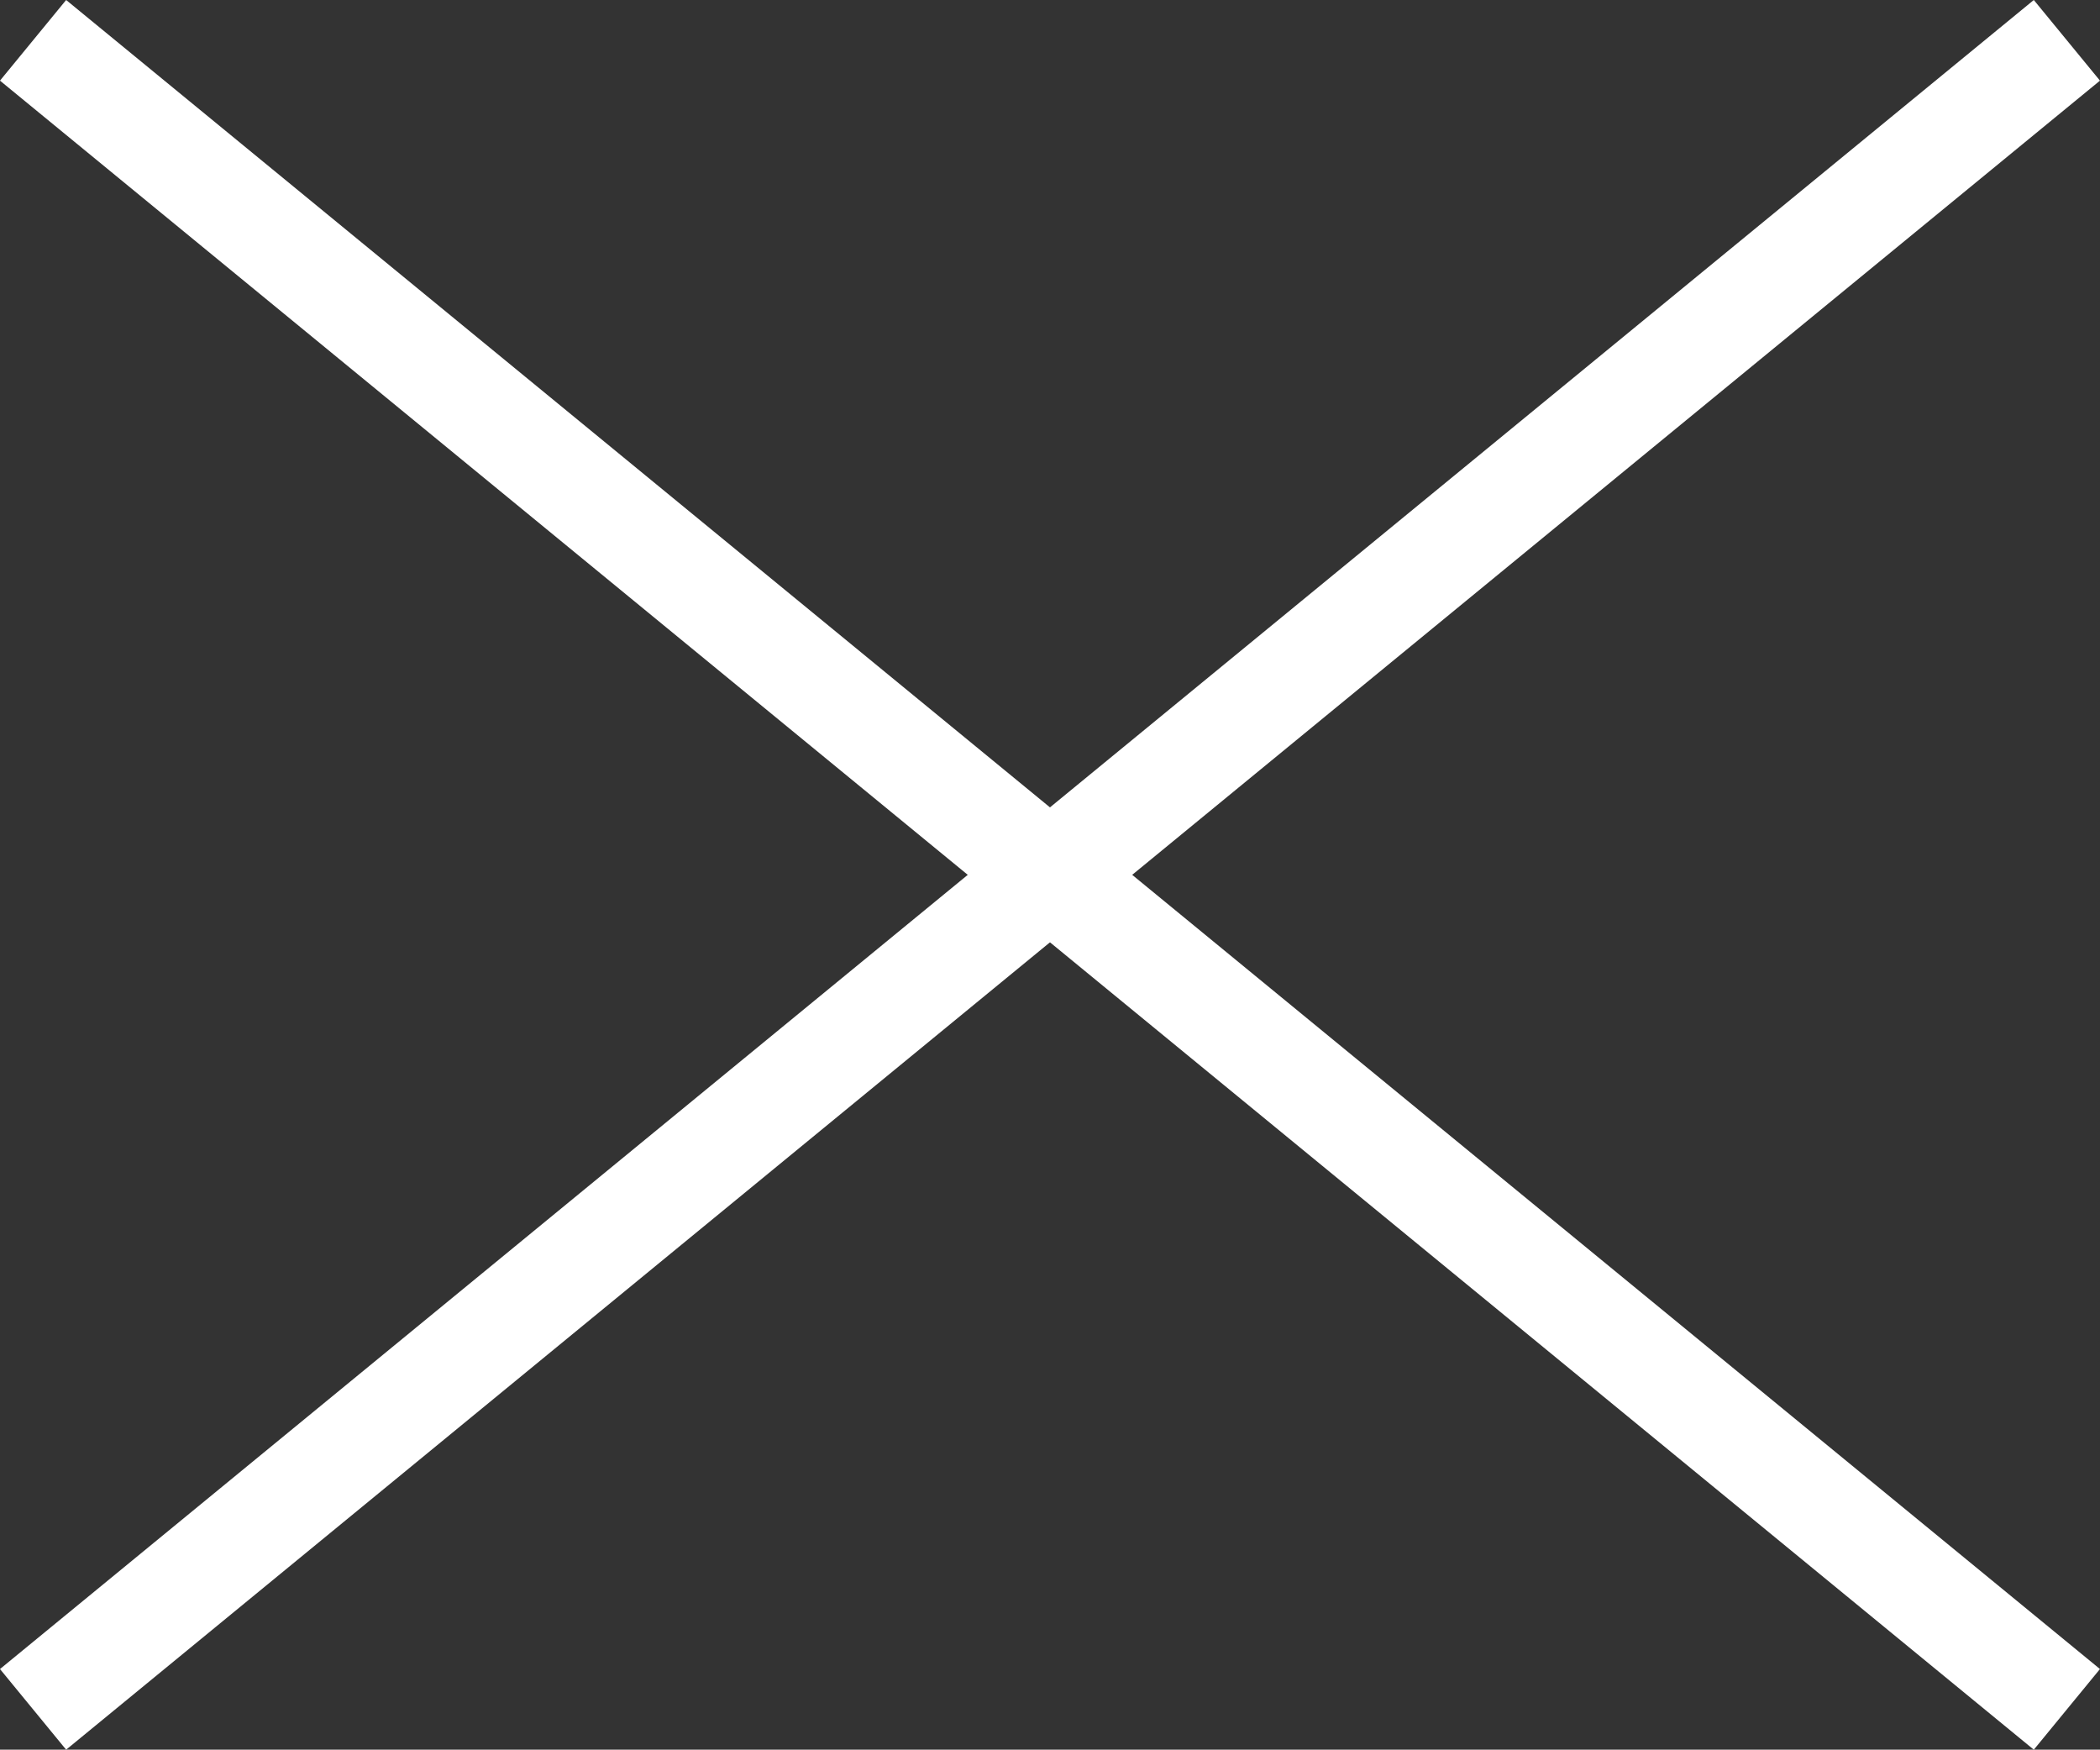
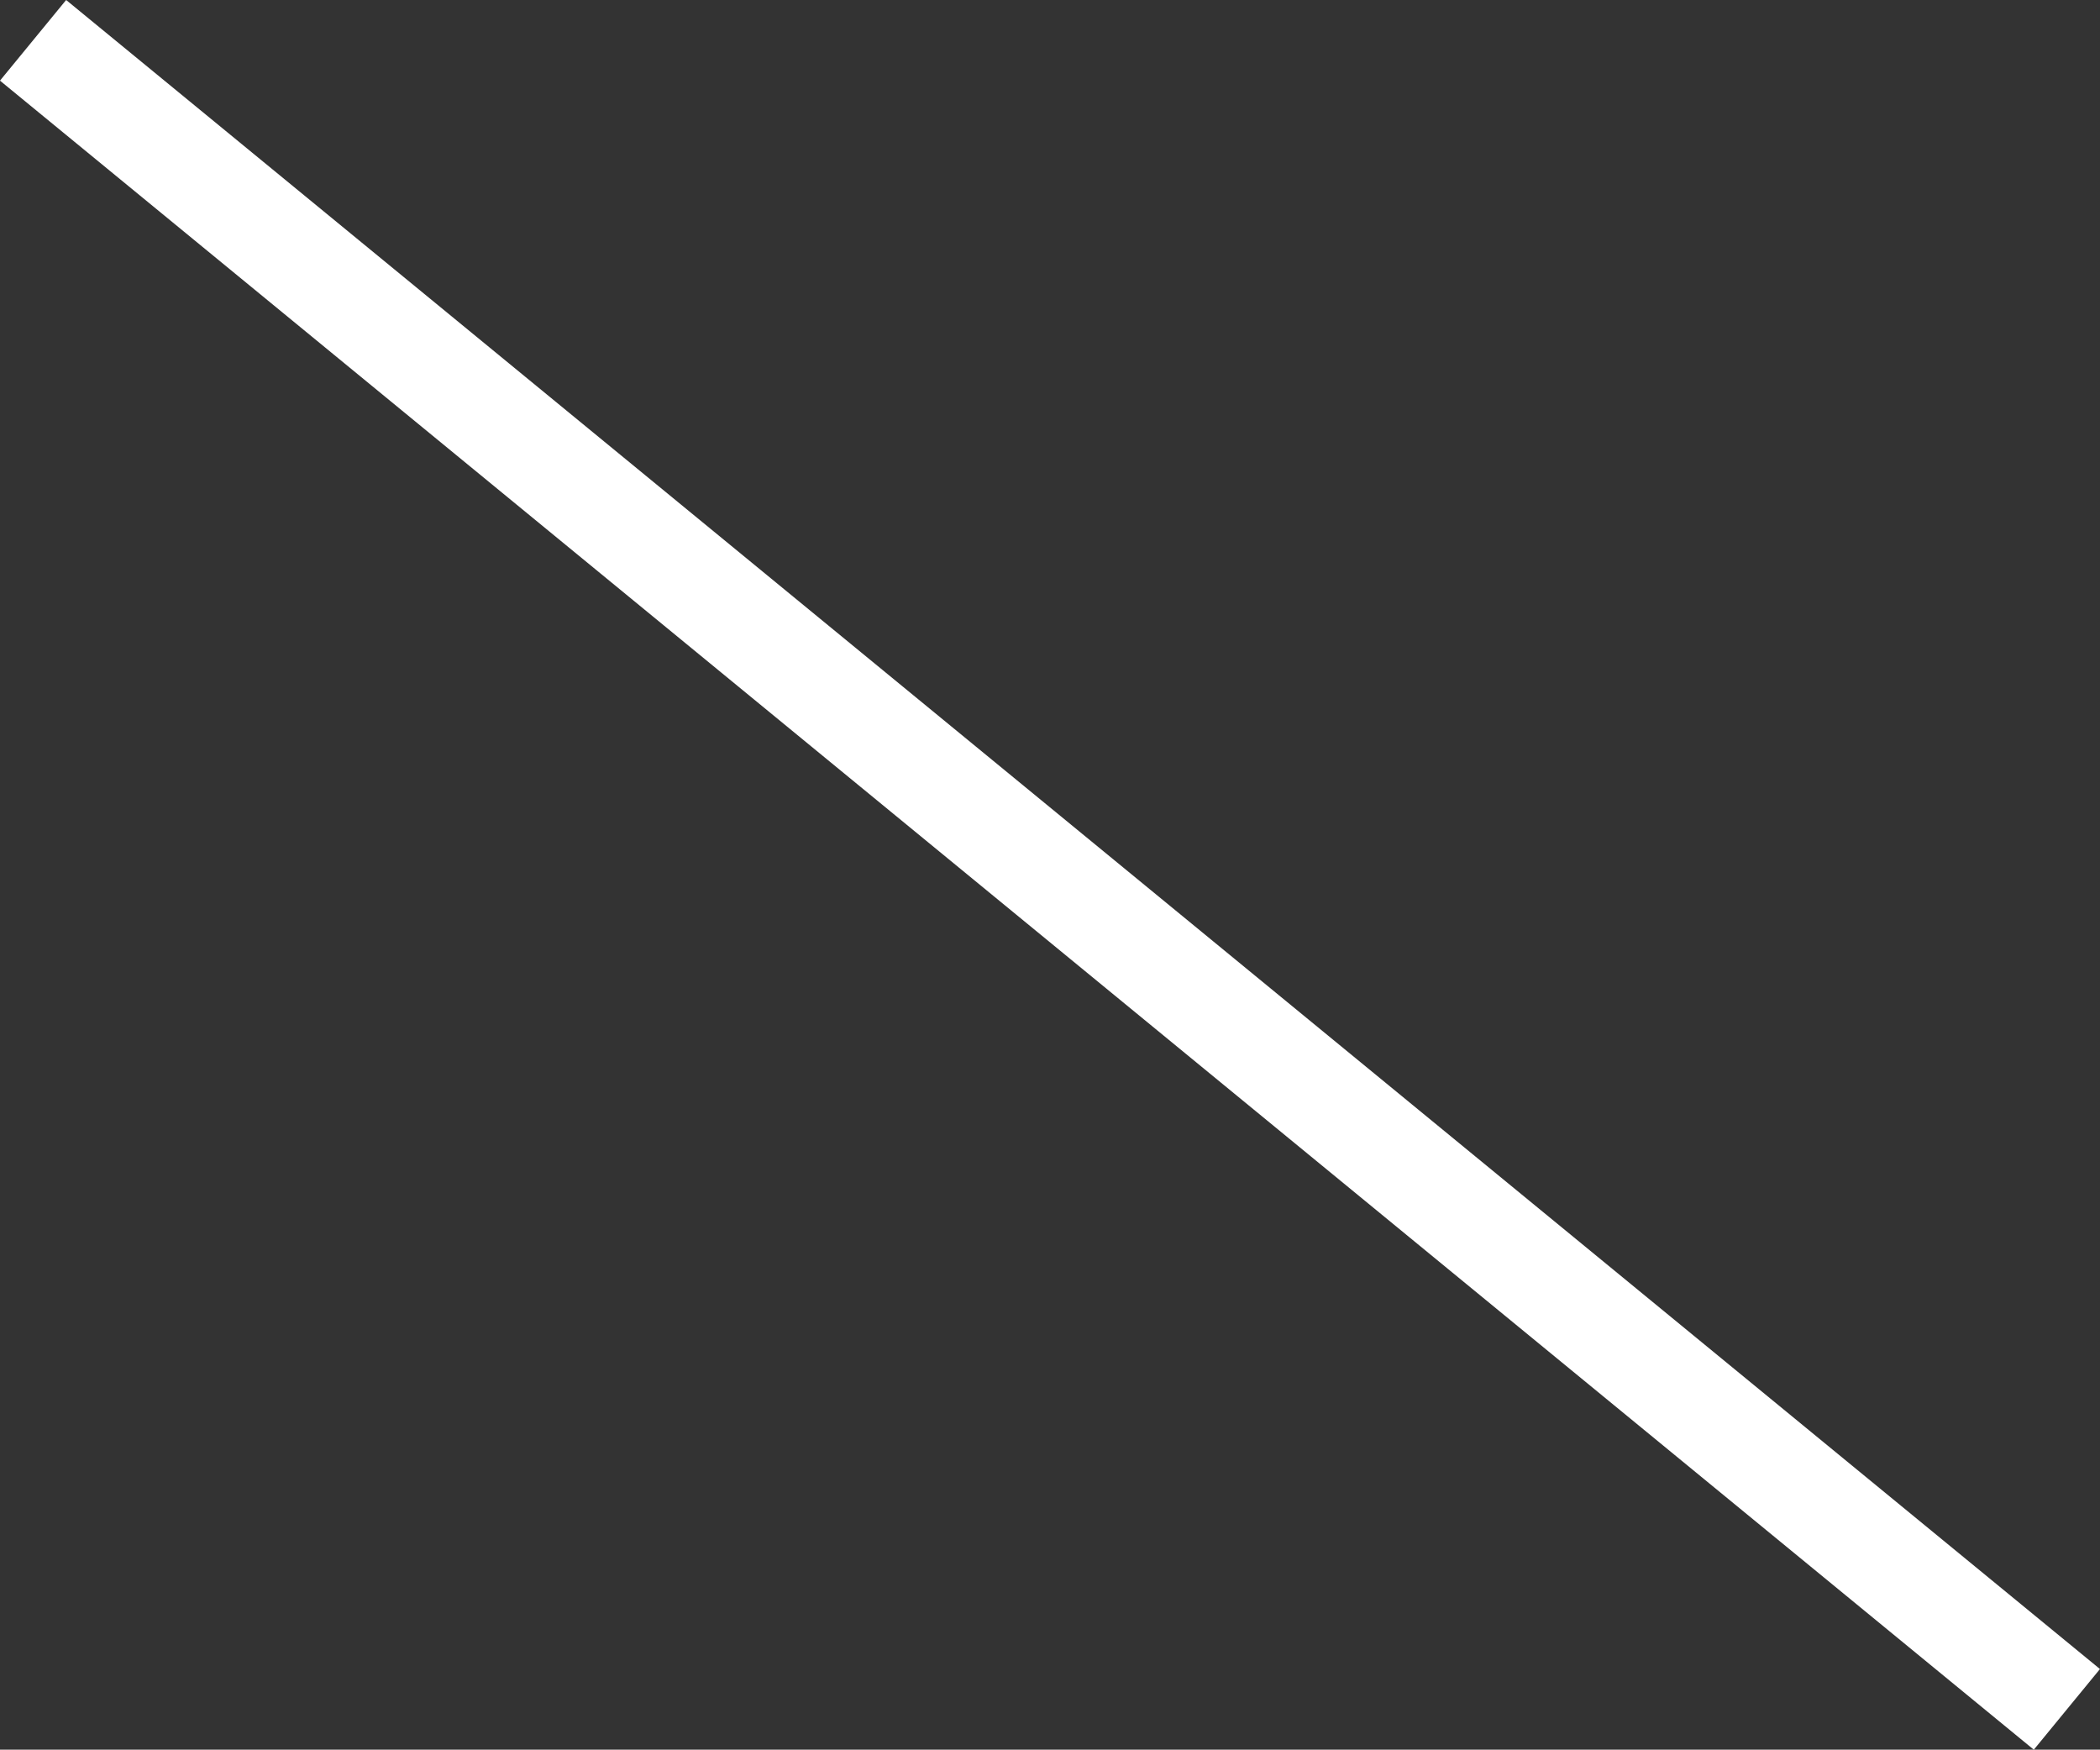
<svg xmlns="http://www.w3.org/2000/svg" width="40.269" height="33.546" viewBox="0 0 40.269 33.546">
  <rect x="0" y="0" width="40.269" height="33.546" fill="#333333" stroke="none" />
  <g transform="translate(-320.866 -19.727)">
-     <line x1="39" y2="32" transform="translate(321.5 20.5)" fill="none" stroke="#fff" stroke-width="2" />
    <line x2="39" y2="32" transform="translate(321.5 20.5)" fill="none" stroke="#fff" stroke-width="2" />
  </g>
</svg>